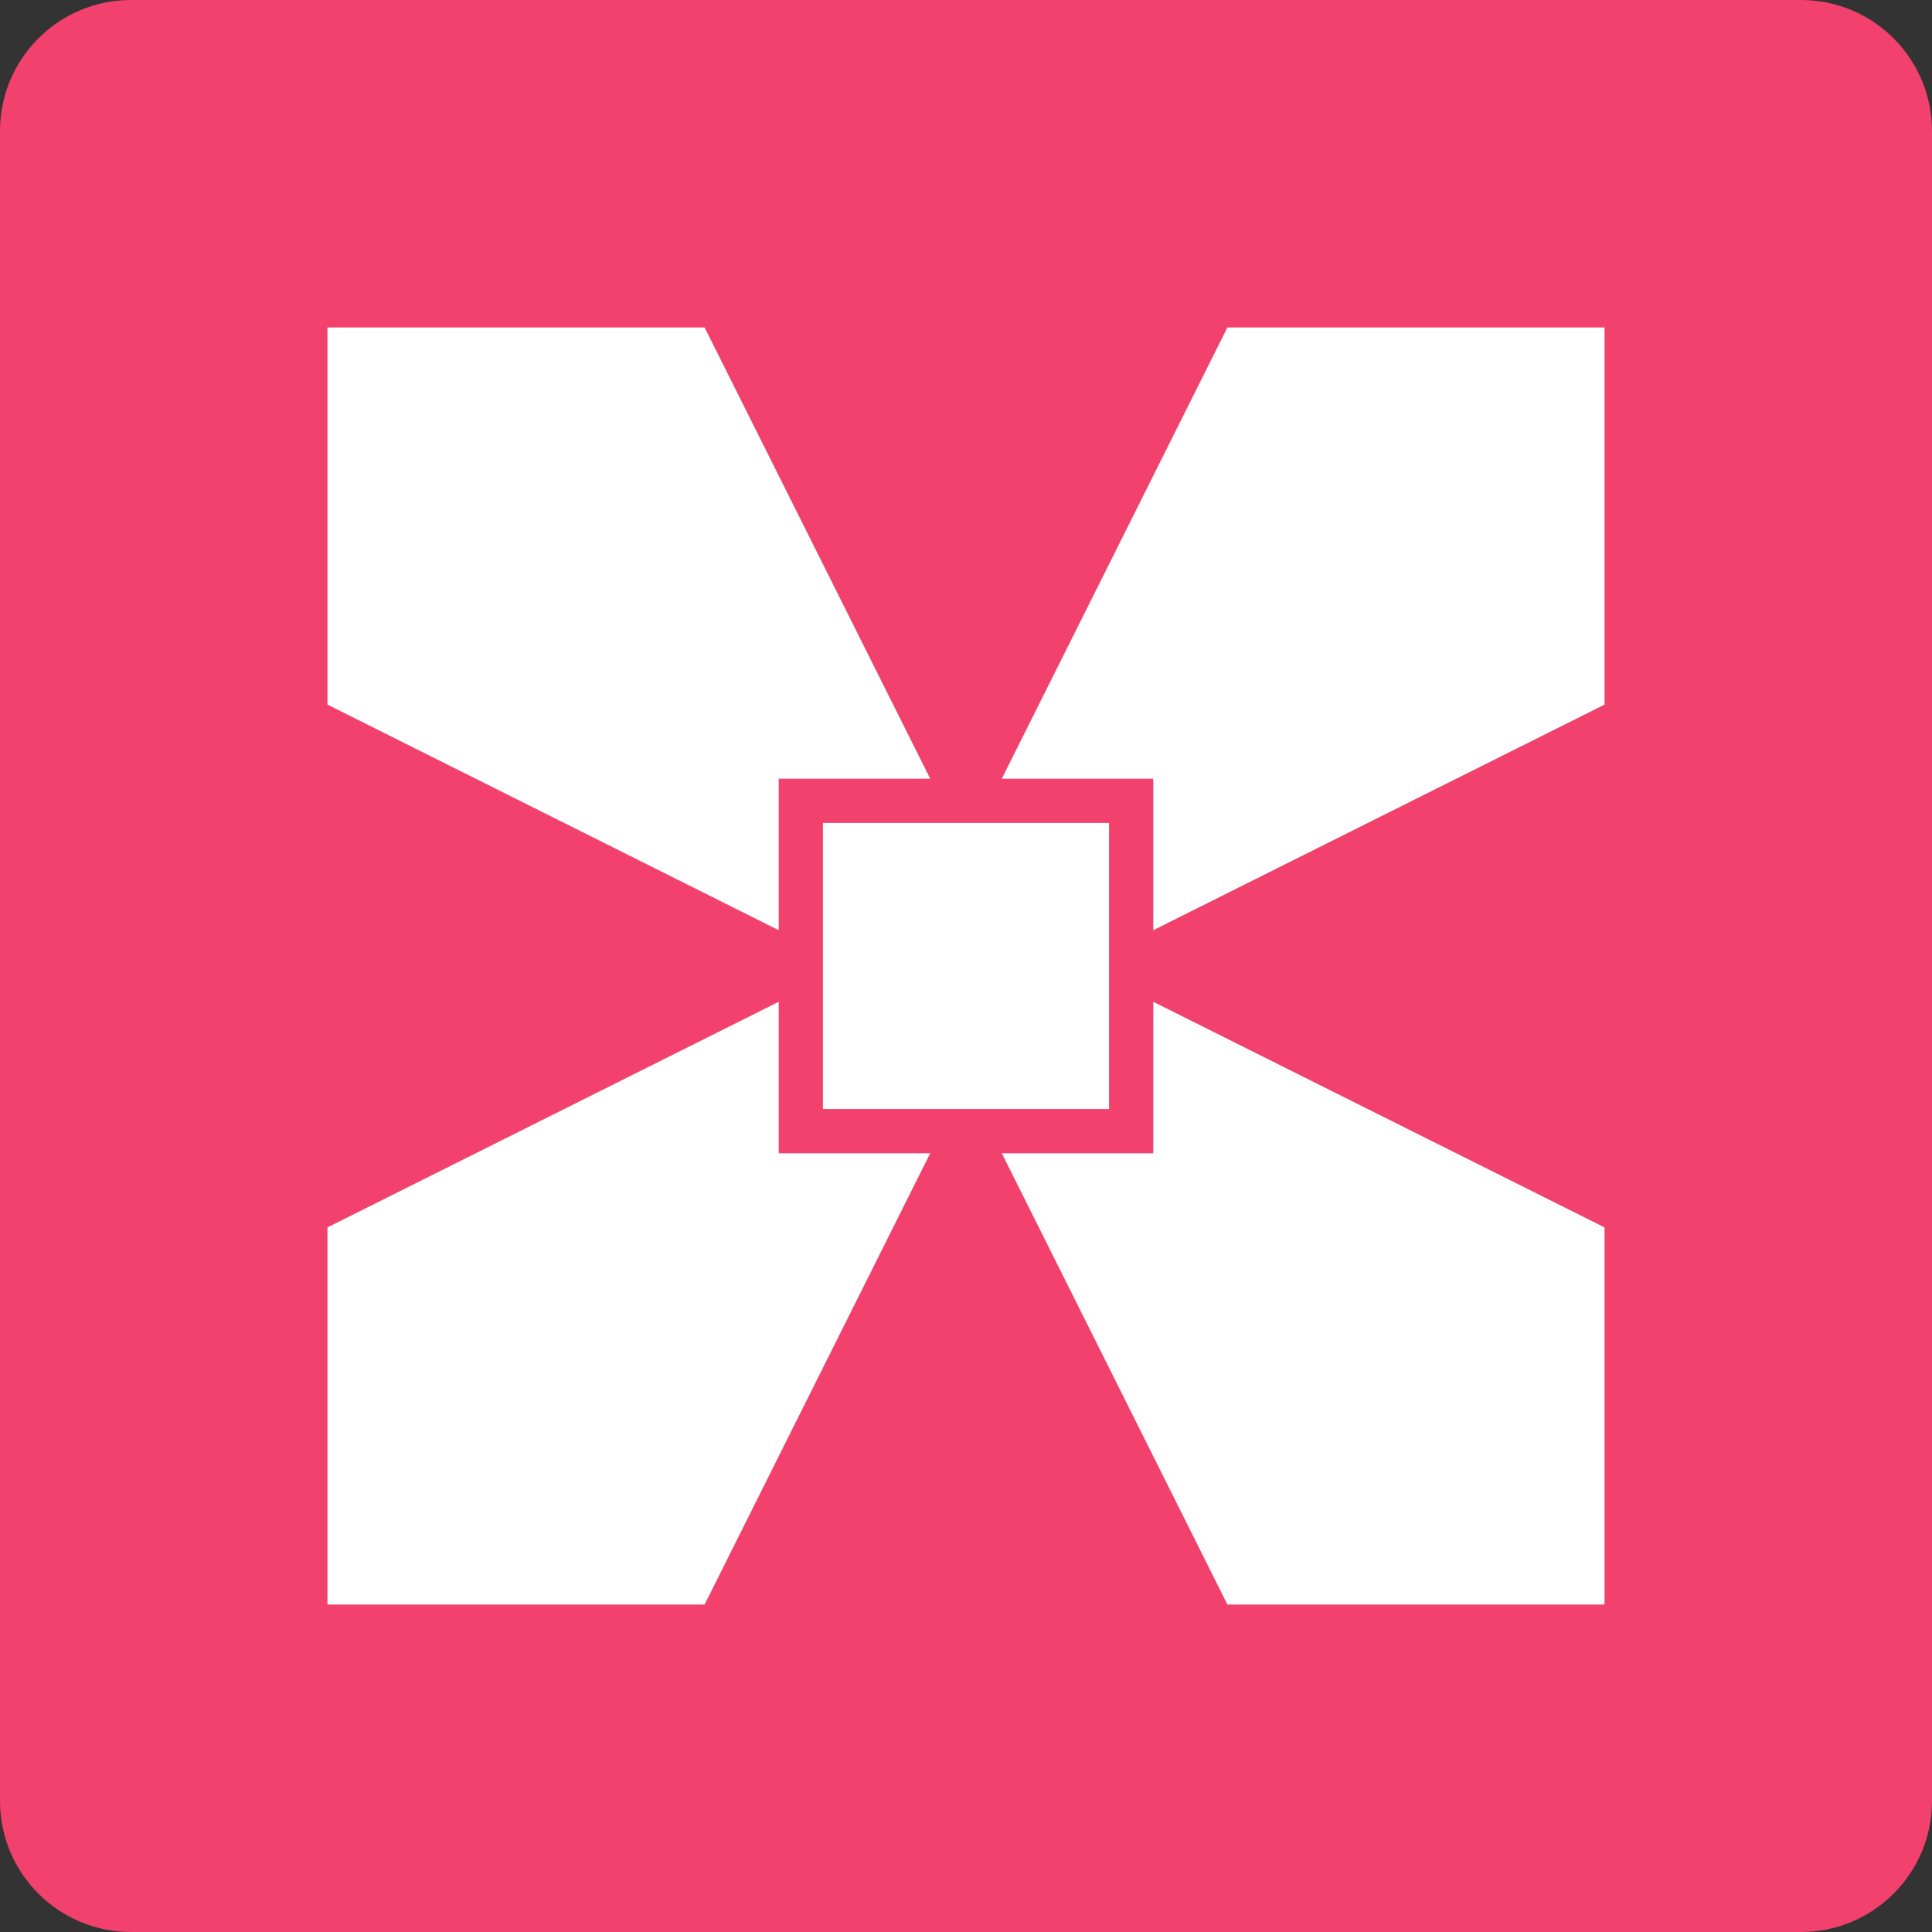
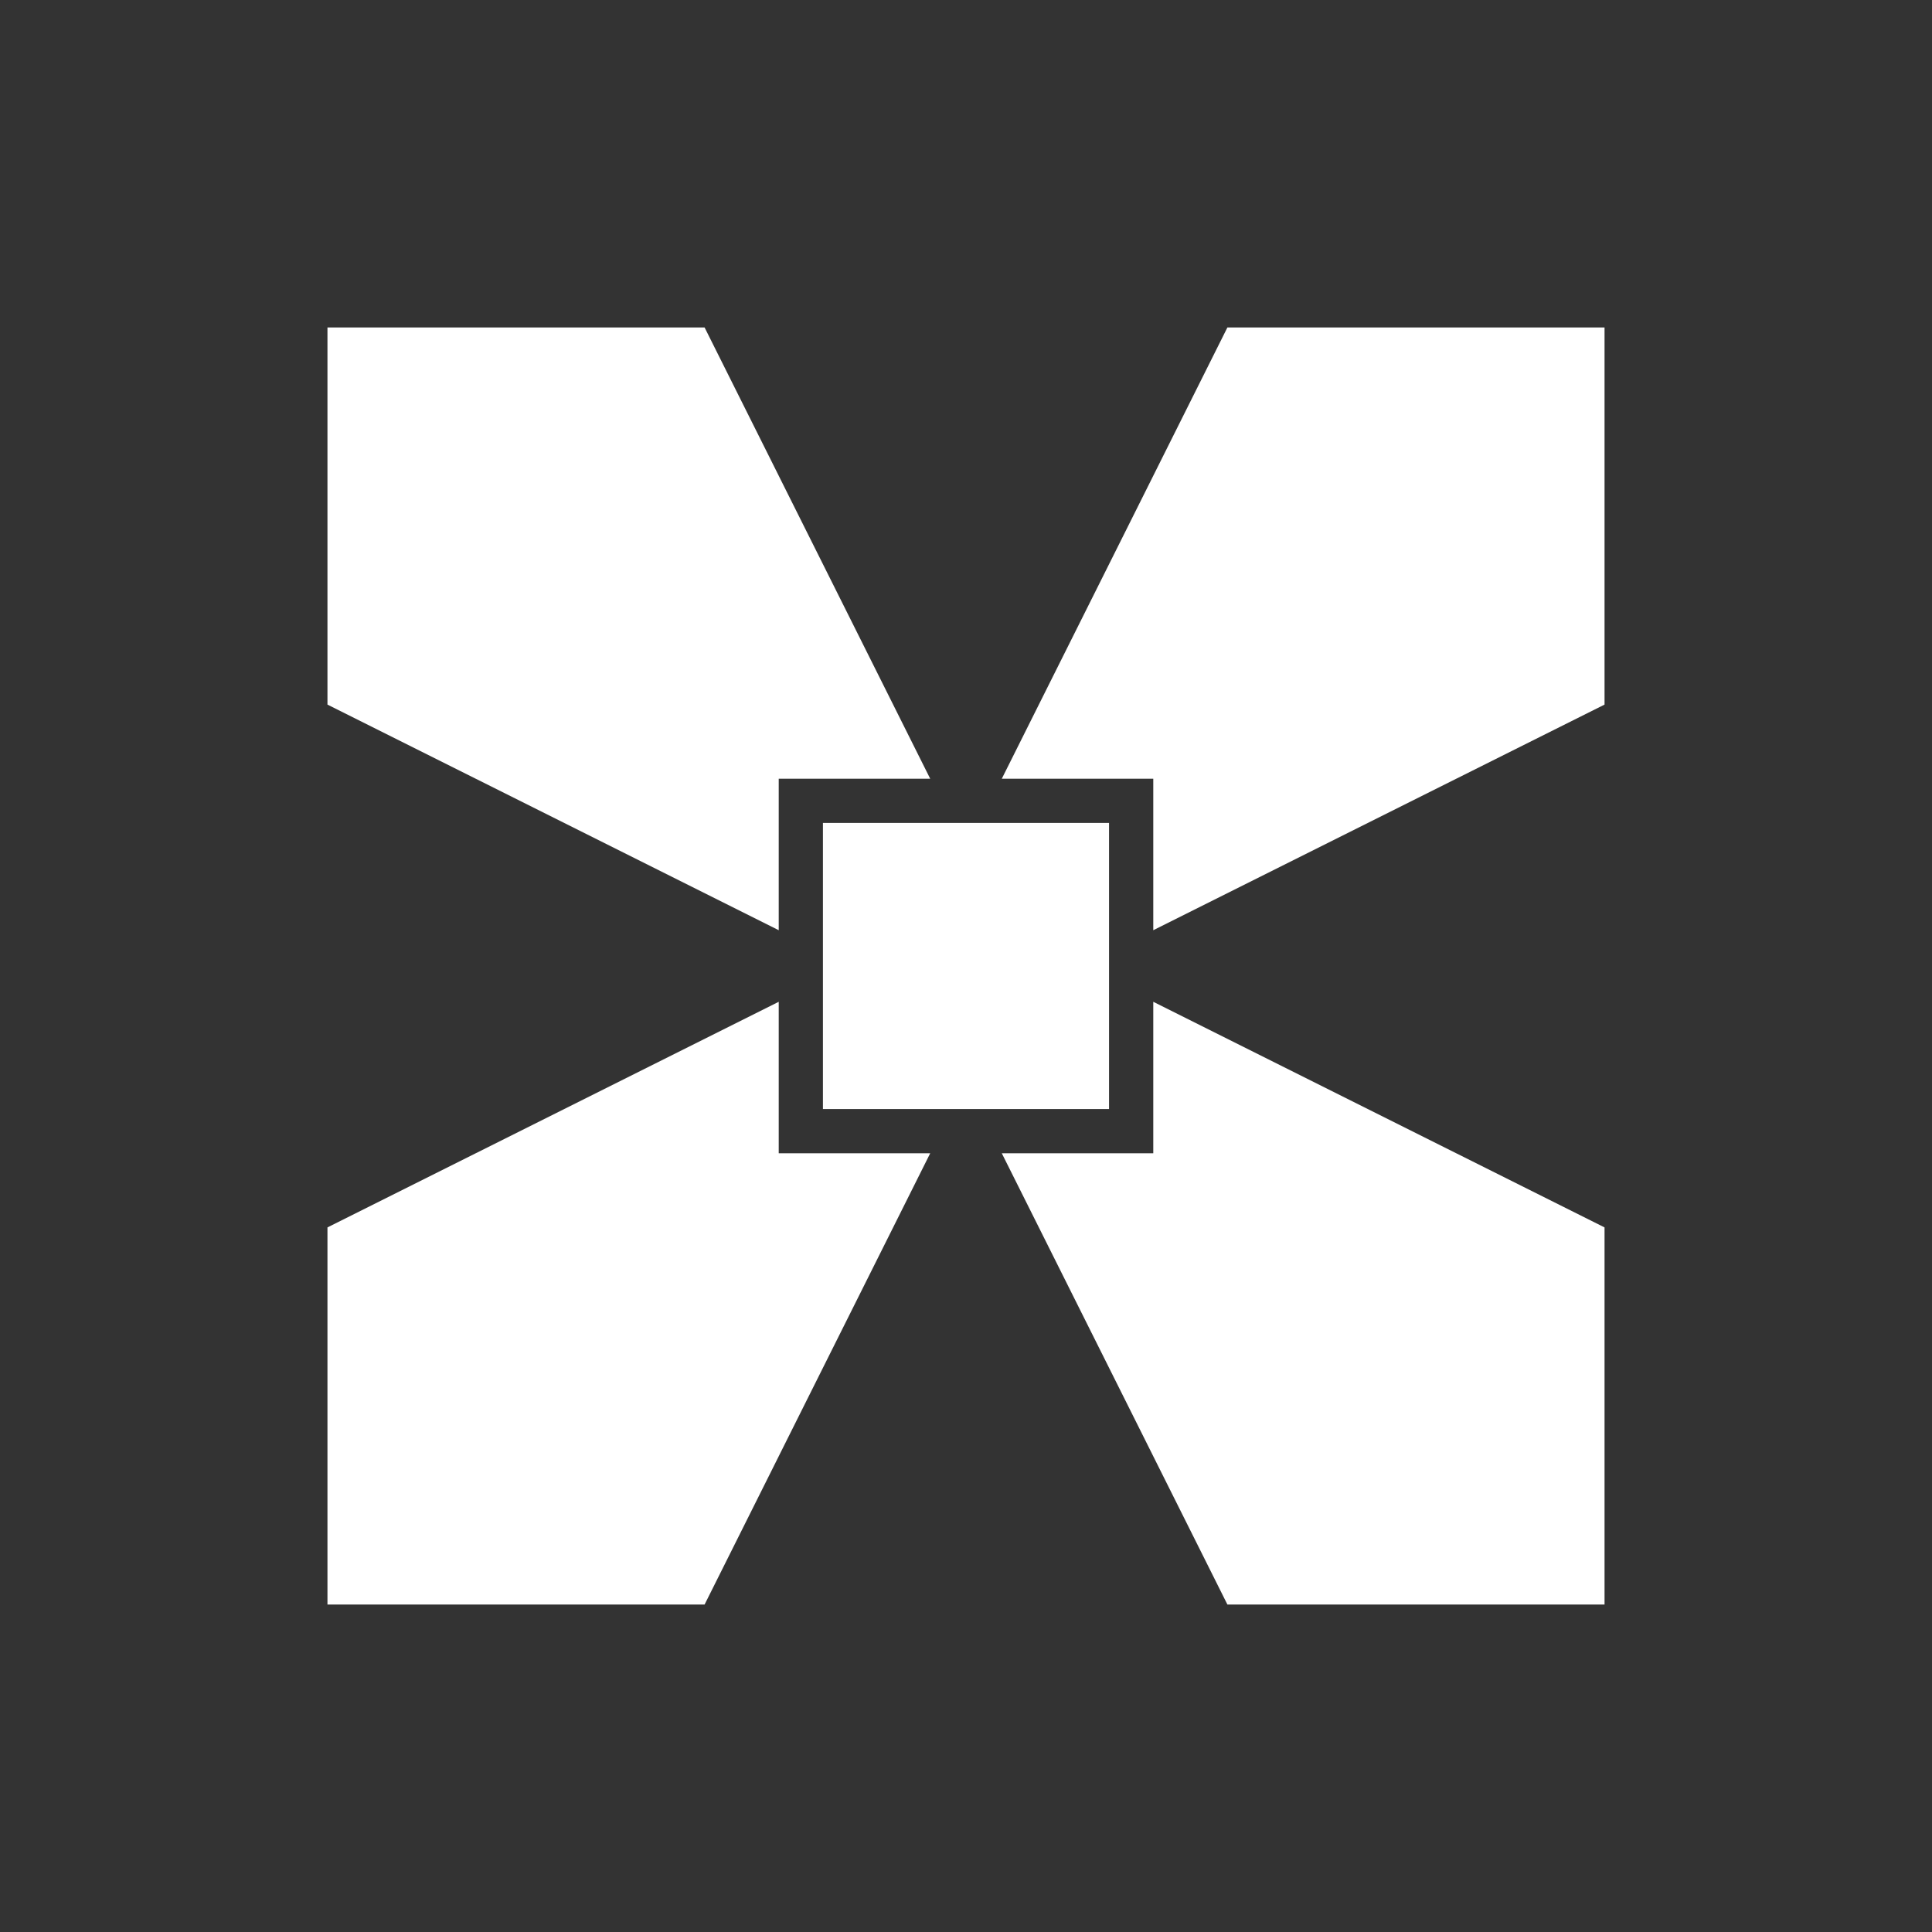
<svg xmlns="http://www.w3.org/2000/svg" width="59" height="59" viewBox="0 0 59 59" fill="none">
  <rect x="0" y="0" width="59" height="59" fill="#333333" stroke="none" />
-   <path d="M0 4C0 1.791 1.791 0 4 0H55C57.209 0 59 1.791 59 4V55C59 57.209 57.209 59 55 59H4C1.791 59 0 57.209 0 55V4Z" fill="#F1416C" />
-   <path d="M23.781 28.407L10 21.517V10H21.517L28.407 23.781H23.781V28.407Z" fill="white" />
+   <path d="M23.781 28.407L10 21.517V10H21.517L28.407 23.781H23.781Z" fill="white" />
  <path d="M25.131 33.868V25.131H33.868V33.868H25.131Z" fill="white" />
  <path d="M30.593 23.781L37.483 10H49V21.517L35.219 28.407V23.781H30.593Z" fill="white" />
  <path d="M10 37.483L23.781 30.593V35.219H28.407L21.517 49H10V37.483Z" fill="white" />
  <path d="M35.219 30.593L49 37.483V49H37.483L30.593 35.219H35.219V30.593Z" fill="white" />
</svg>